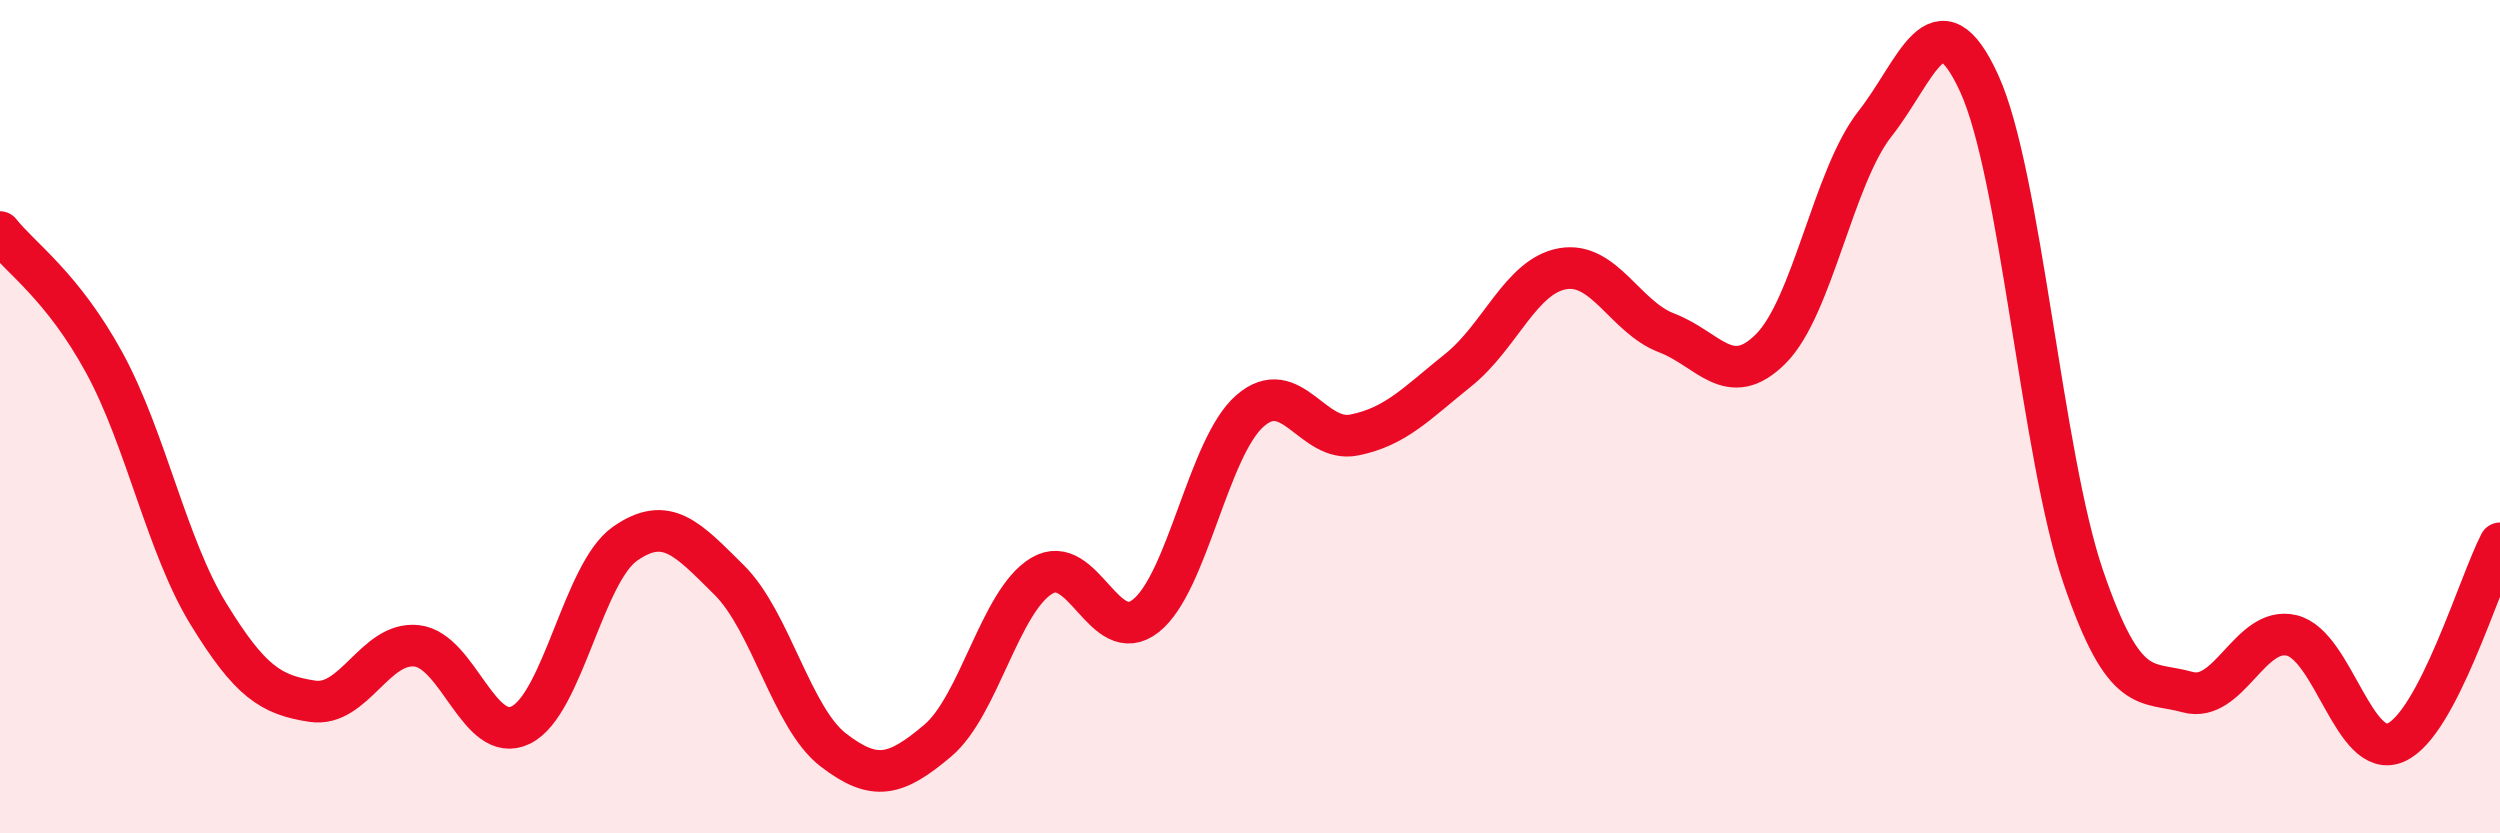
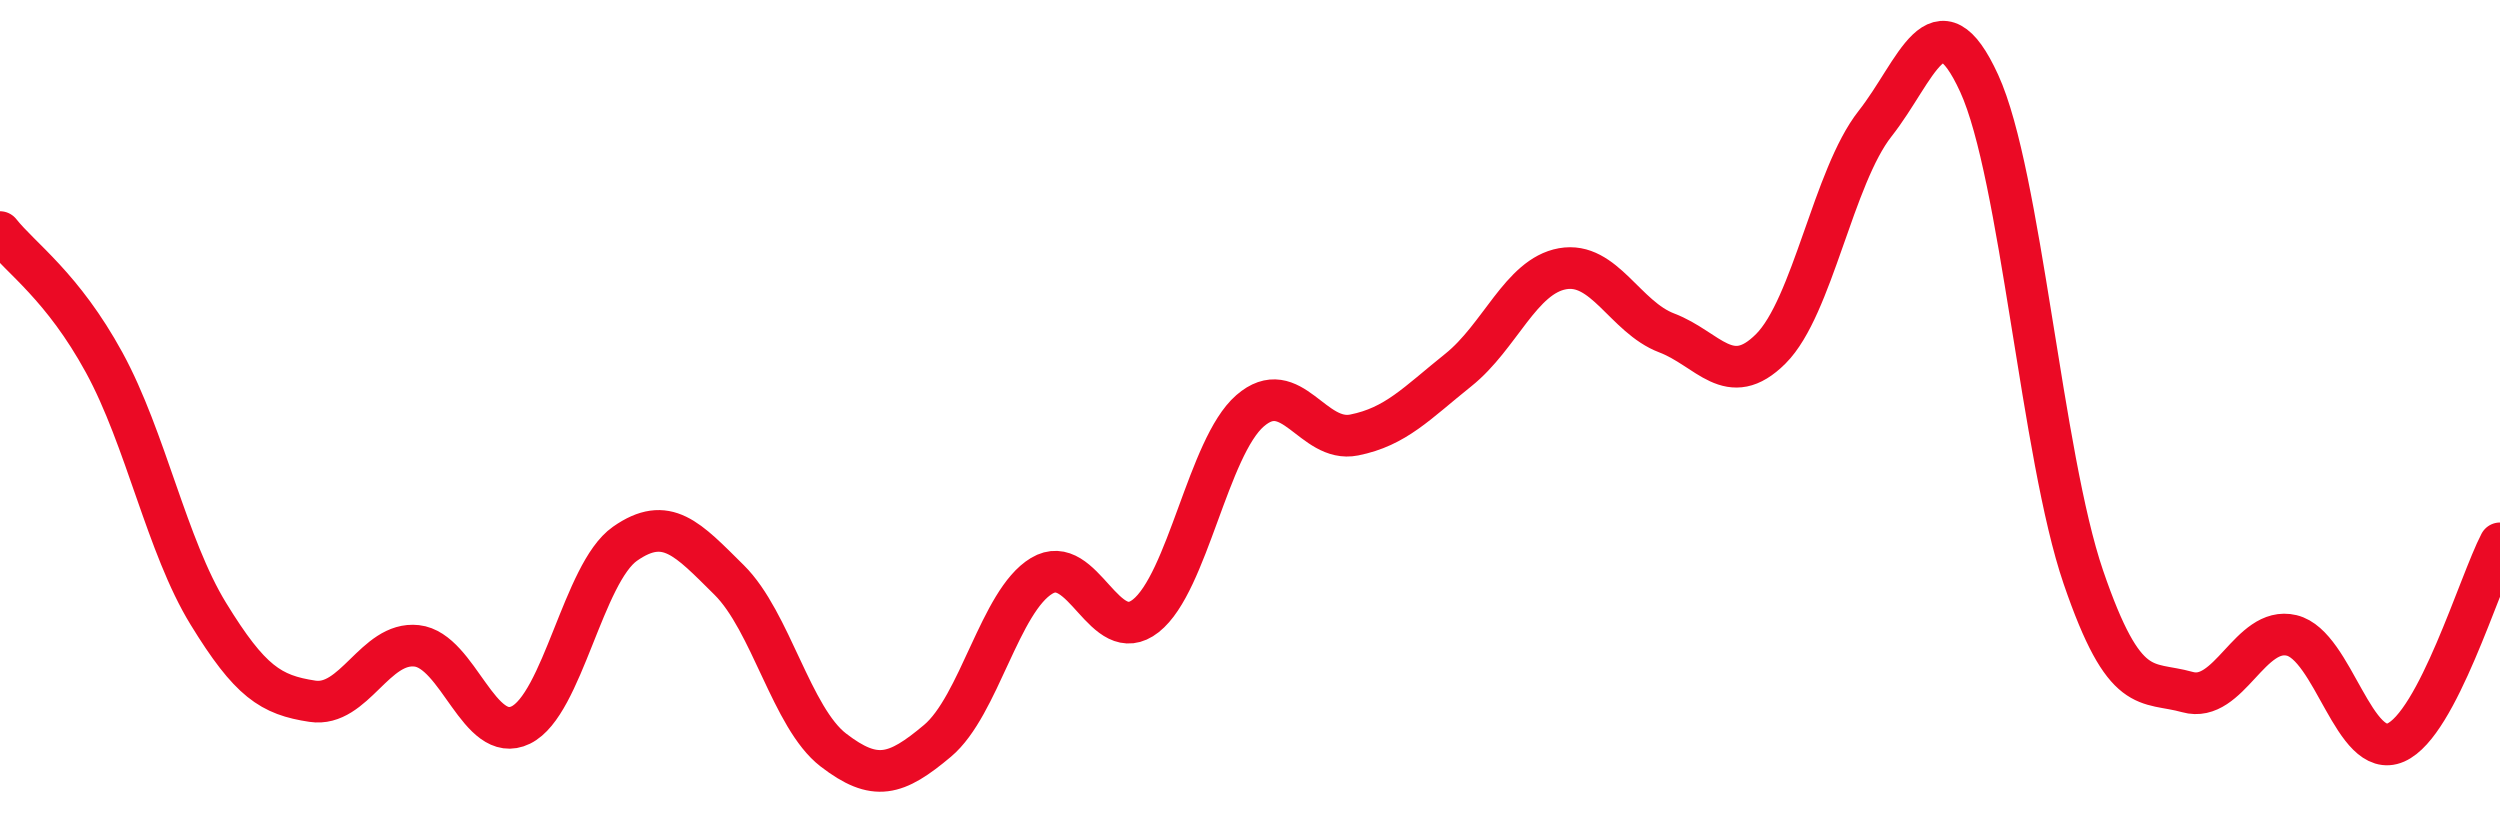
<svg xmlns="http://www.w3.org/2000/svg" width="60" height="20" viewBox="0 0 60 20">
-   <path d="M 0,5.57 C 0.5,6.2 1.5,6.87 2.5,8.7 C 3.5,10.53 4,13.1 5,14.73 C 6,16.36 6.5,16.68 7.5,16.83 C 8.5,16.98 9,15.39 10,15.5 C 11,15.61 11.5,17.89 12.5,17.4 C 13.5,16.91 14,13.75 15,13.05 C 16,12.35 16.5,12.93 17.5,13.92 C 18.5,14.91 19,17.23 20,18 C 21,18.77 21.5,18.62 22.5,17.78 C 23.5,16.94 24,14.42 25,13.82 C 26,13.22 26.5,15.57 27.5,14.78 C 28.5,13.99 29,10.73 30,9.86 C 31,8.99 31.5,10.64 32.5,10.44 C 33.5,10.24 34,9.68 35,8.88 C 36,8.08 36.5,6.63 37.5,6.45 C 38.5,6.27 39,7.61 40,7.99 C 41,8.37 41.5,9.37 42.5,8.37 C 43.5,7.37 44,4.24 45,2.97 C 46,1.7 46.5,-0.18 47.5,2 C 48.5,4.18 49,10.93 50,13.85 C 51,16.77 51.5,16.33 52.5,16.61 C 53.5,16.89 54,15.01 55,15.25 C 56,15.49 56.5,18.26 57.5,17.82 C 58.5,17.38 59.5,14 60,13.04L60 20L0 20Z" fill="#EB0A25" opacity="0.1" stroke-linecap="round" stroke-linejoin="round" />
  <path d="M 0,5.57 C 0.5,6.2 1.5,6.87 2.5,8.7 C 3.5,10.53 4,13.1 5,14.73 C 6,16.36 6.5,16.68 7.5,16.83 C 8.5,16.98 9,15.39 10,15.5 C 11,15.61 11.5,17.89 12.5,17.4 C 13.5,16.91 14,13.75 15,13.05 C 16,12.35 16.5,12.93 17.5,13.92 C 18.5,14.91 19,17.23 20,18 C 21,18.77 21.5,18.62 22.5,17.78 C 23.5,16.94 24,14.42 25,13.82 C 26,13.22 26.5,15.57 27.5,14.78 C 28.5,13.99 29,10.73 30,9.86 C 31,8.99 31.5,10.64 32.5,10.44 C 33.5,10.24 34,9.68 35,8.88 C 36,8.08 36.5,6.63 37.5,6.45 C 38.5,6.27 39,7.61 40,7.99 C 41,8.37 41.5,9.37 42.5,8.37 C 43.5,7.37 44,4.24 45,2.97 C 46,1.7 46.5,-0.18 47.5,2 C 48.5,4.18 49,10.93 50,13.85 C 51,16.77 51.5,16.33 52.5,16.61 C 53.5,16.89 54,15.01 55,15.25 C 56,15.49 56.5,18.26 57.5,17.82 C 58.5,17.38 59.5,14 60,13.04" stroke="#EB0A25" stroke-width="1" fill="none" stroke-linecap="round" stroke-linejoin="round" />
</svg>